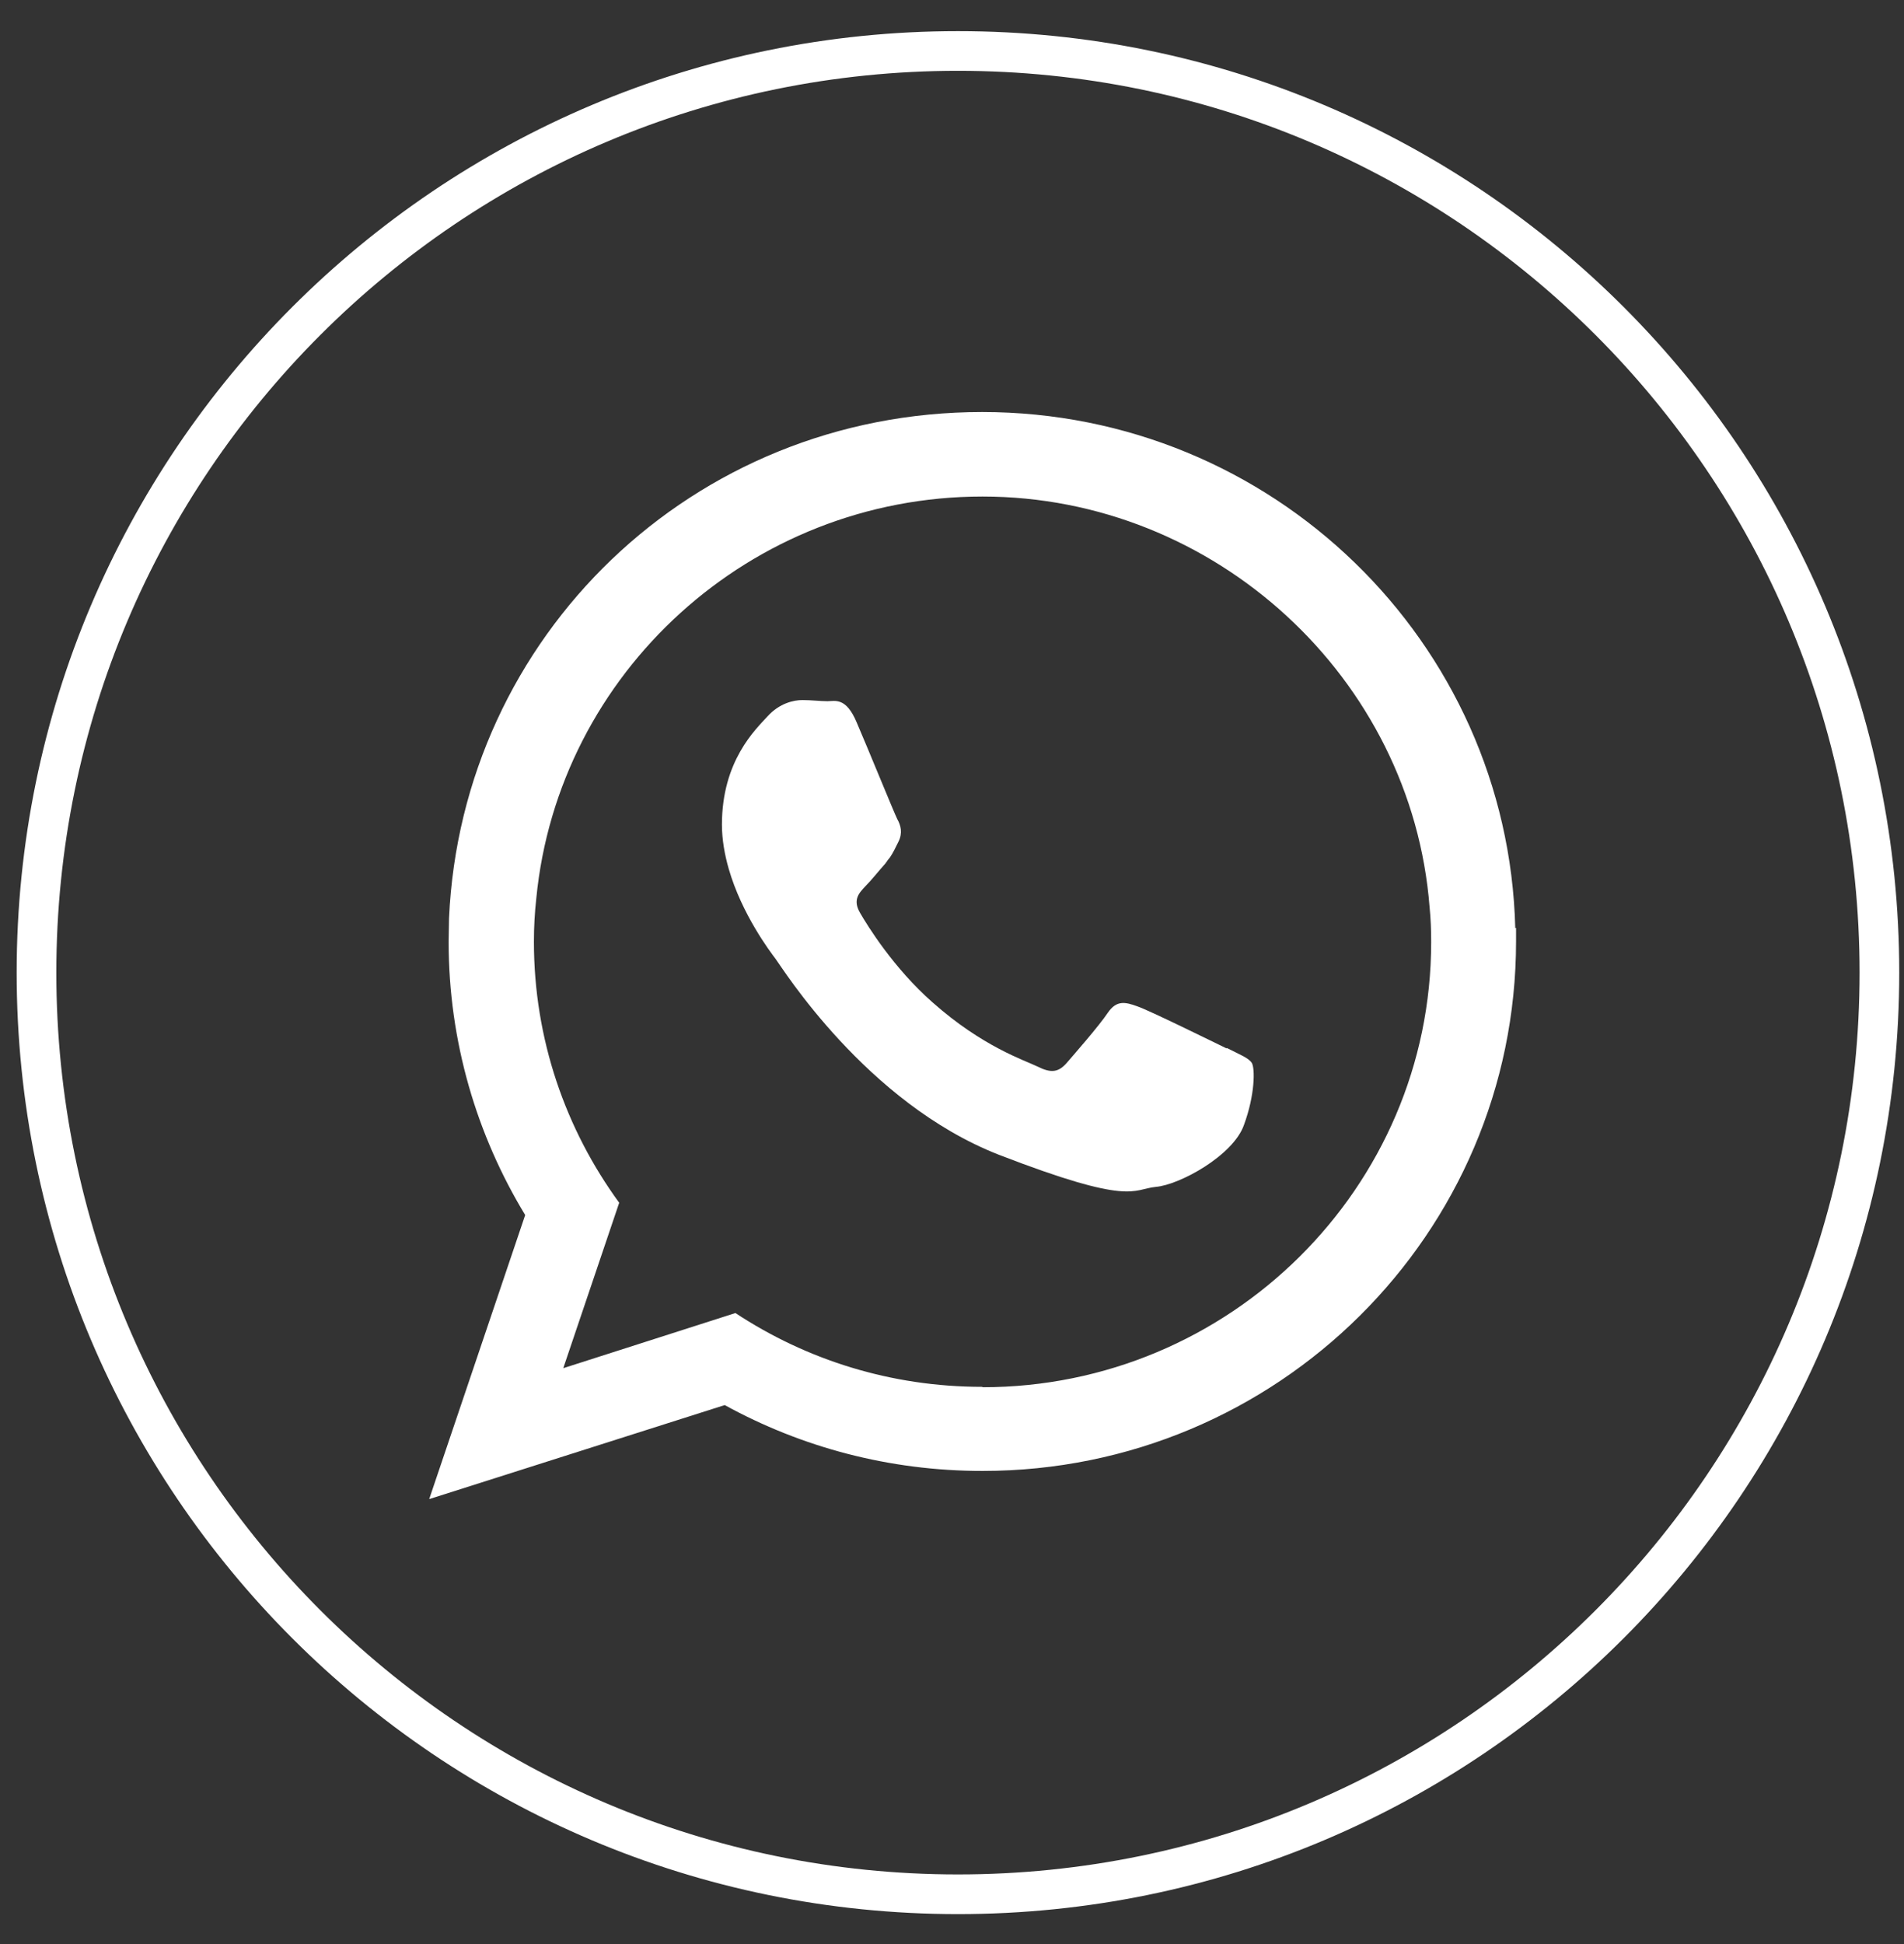
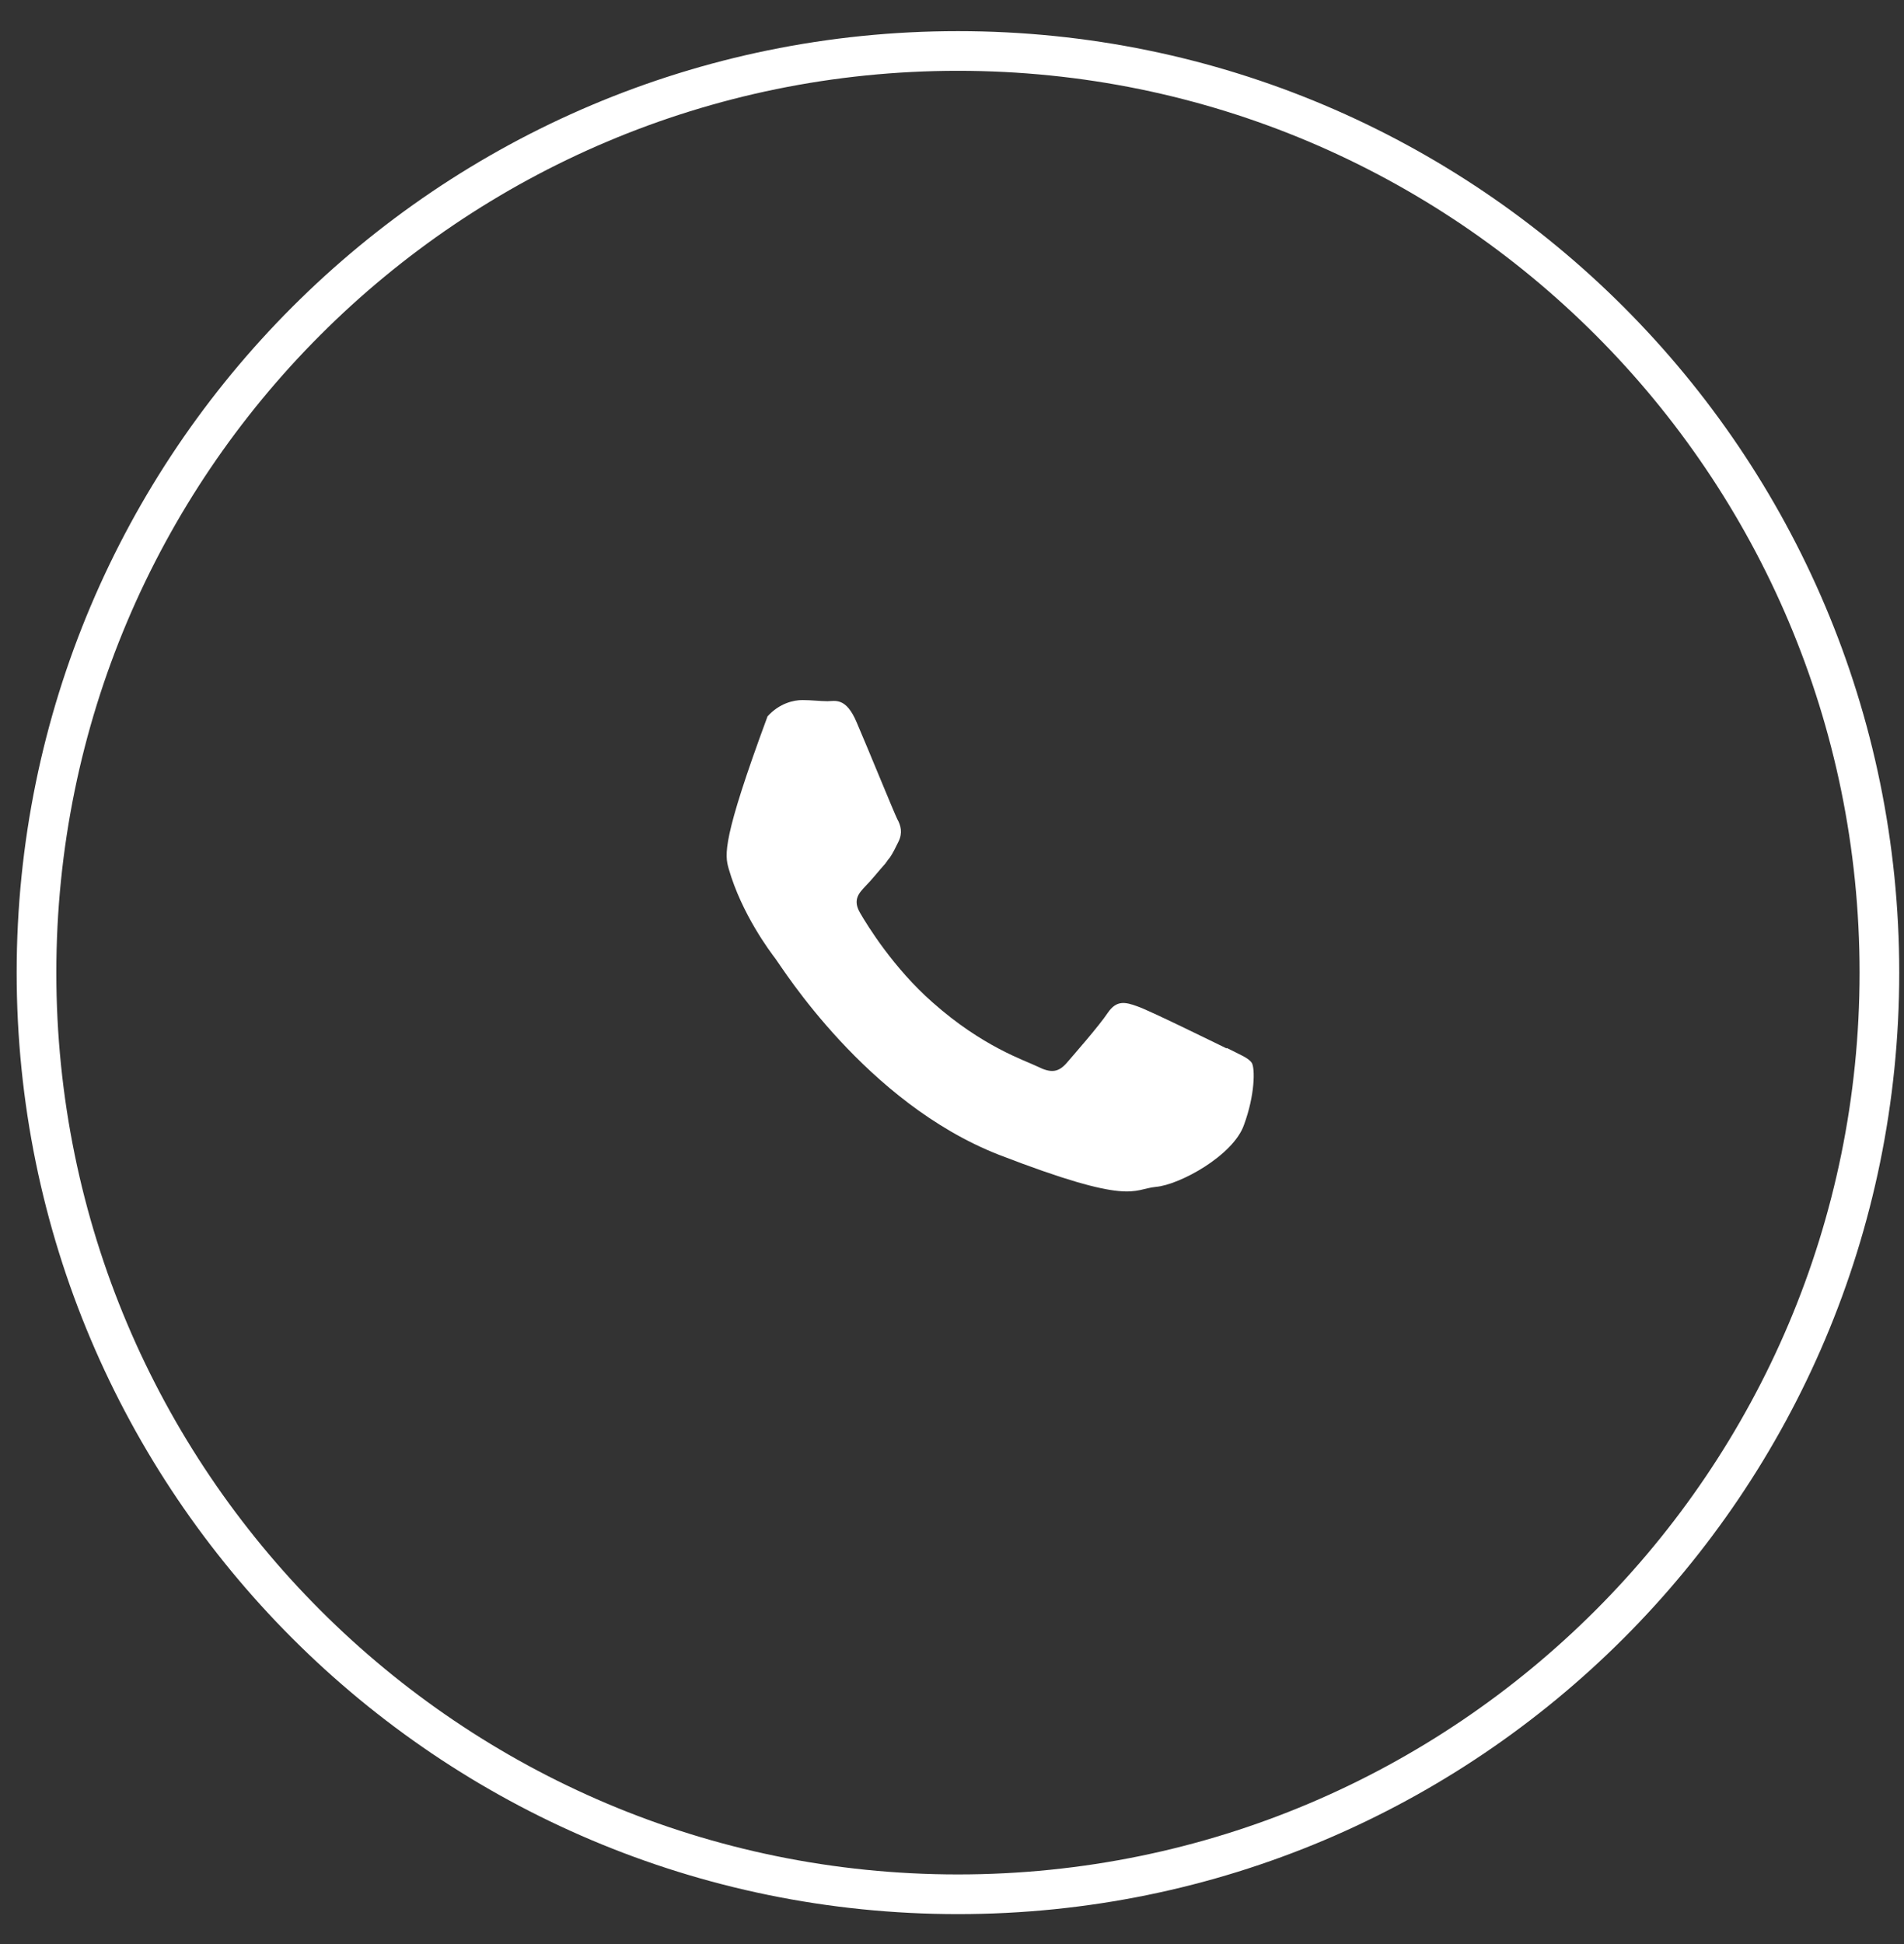
<svg xmlns="http://www.w3.org/2000/svg" width="48" height="49" viewBox="0 0 48 49" fill="none">
  <rect x="0" y="0" width="48" height="49" fill="#333333" stroke="none" />
  <path d="M24.15 47.745C11.32 47.745 0.92 37.345 0.92 24.515C0.92 11.685 11.32 1.285 24.15 1.285C36.98 1.285 47.38 11.685 47.38 24.515C47.38 37.345 36.98 47.745 24.15 47.745Z" stroke="white" stroke-miterlimit="10" />
-   <path fill-rule="evenodd" clip-rule="evenodd" d="M38.2 23.395C38.02 16.175 32.07 10.385 24.76 10.385C17.45 10.385 11.64 16.045 11.32 23.145C11.32 23.345 11.31 23.535 11.31 23.735C11.31 26.255 12.02 28.615 13.24 30.625L10.82 37.785L18.27 35.415C20.2 36.475 22.41 37.075 24.77 37.075C32.2 37.075 38.22 31.095 38.22 23.725C38.22 23.615 38.22 23.495 38.22 23.385L38.2 23.395ZM24.76 34.955C22.46 34.955 20.33 34.275 18.54 33.095L14.2 34.485L15.61 30.315C14.26 28.465 13.46 26.195 13.46 23.735C13.46 23.365 13.48 23.005 13.52 22.645C14.07 16.965 18.91 12.515 24.77 12.515C30.63 12.515 35.59 17.085 36.04 22.865C36.07 23.155 36.08 23.445 36.08 23.745C36.08 29.935 31 34.965 24.77 34.965L24.76 34.955Z" fill="white" />
-   <path fill-rule="evenodd" clip-rule="evenodd" d="M30.92 26.424C30.59 26.265 28.97 25.465 28.67 25.364C28.37 25.255 28.15 25.204 27.93 25.524C27.71 25.855 27.07 26.584 26.88 26.805C26.68 27.024 26.5 27.055 26.16 26.884C25.83 26.724 24.77 26.384 23.51 25.265C22.53 24.404 21.87 23.334 21.68 23.005C21.49 22.674 21.66 22.505 21.82 22.334C21.97 22.184 22.15 21.954 22.32 21.765C22.36 21.704 22.4 21.654 22.44 21.605C22.52 21.485 22.57 21.375 22.65 21.215C22.76 20.994 22.71 20.805 22.62 20.645C22.54 20.485 21.88 18.864 21.6 18.215C21.33 17.564 21.05 17.674 20.86 17.674C20.67 17.674 20.45 17.645 20.23 17.645C20.01 17.645 19.65 17.724 19.35 18.055C19.05 18.384 18.2 19.174 18.2 20.785C18.2 21.165 18.27 21.544 18.37 21.895C18.7 23.044 19.42 23.994 19.55 24.165C19.71 24.375 21.83 27.794 25.18 29.105C28.54 30.404 28.54 29.974 29.14 29.915C29.74 29.864 31.09 29.125 31.36 28.355C31.64 27.595 31.64 26.934 31.56 26.794C31.48 26.665 31.26 26.584 30.93 26.415L30.92 26.424Z" fill="white" />
+   <path fill-rule="evenodd" clip-rule="evenodd" d="M30.92 26.424C30.59 26.265 28.97 25.465 28.67 25.364C28.37 25.255 28.15 25.204 27.93 25.524C27.71 25.855 27.07 26.584 26.88 26.805C26.68 27.024 26.5 27.055 26.16 26.884C25.83 26.724 24.77 26.384 23.51 25.265C22.53 24.404 21.87 23.334 21.68 23.005C21.49 22.674 21.66 22.505 21.82 22.334C21.97 22.184 22.15 21.954 22.32 21.765C22.36 21.704 22.4 21.654 22.44 21.605C22.52 21.485 22.57 21.375 22.65 21.215C22.76 20.994 22.71 20.805 22.62 20.645C22.54 20.485 21.88 18.864 21.6 18.215C21.33 17.564 21.05 17.674 20.86 17.674C20.67 17.674 20.45 17.645 20.23 17.645C20.01 17.645 19.65 17.724 19.35 18.055C18.2 21.165 18.27 21.544 18.37 21.895C18.7 23.044 19.42 23.994 19.55 24.165C19.71 24.375 21.83 27.794 25.18 29.105C28.54 30.404 28.54 29.974 29.14 29.915C29.74 29.864 31.09 29.125 31.36 28.355C31.64 27.595 31.64 26.934 31.56 26.794C31.48 26.665 31.26 26.584 30.93 26.415L30.92 26.424Z" fill="white" />
</svg>